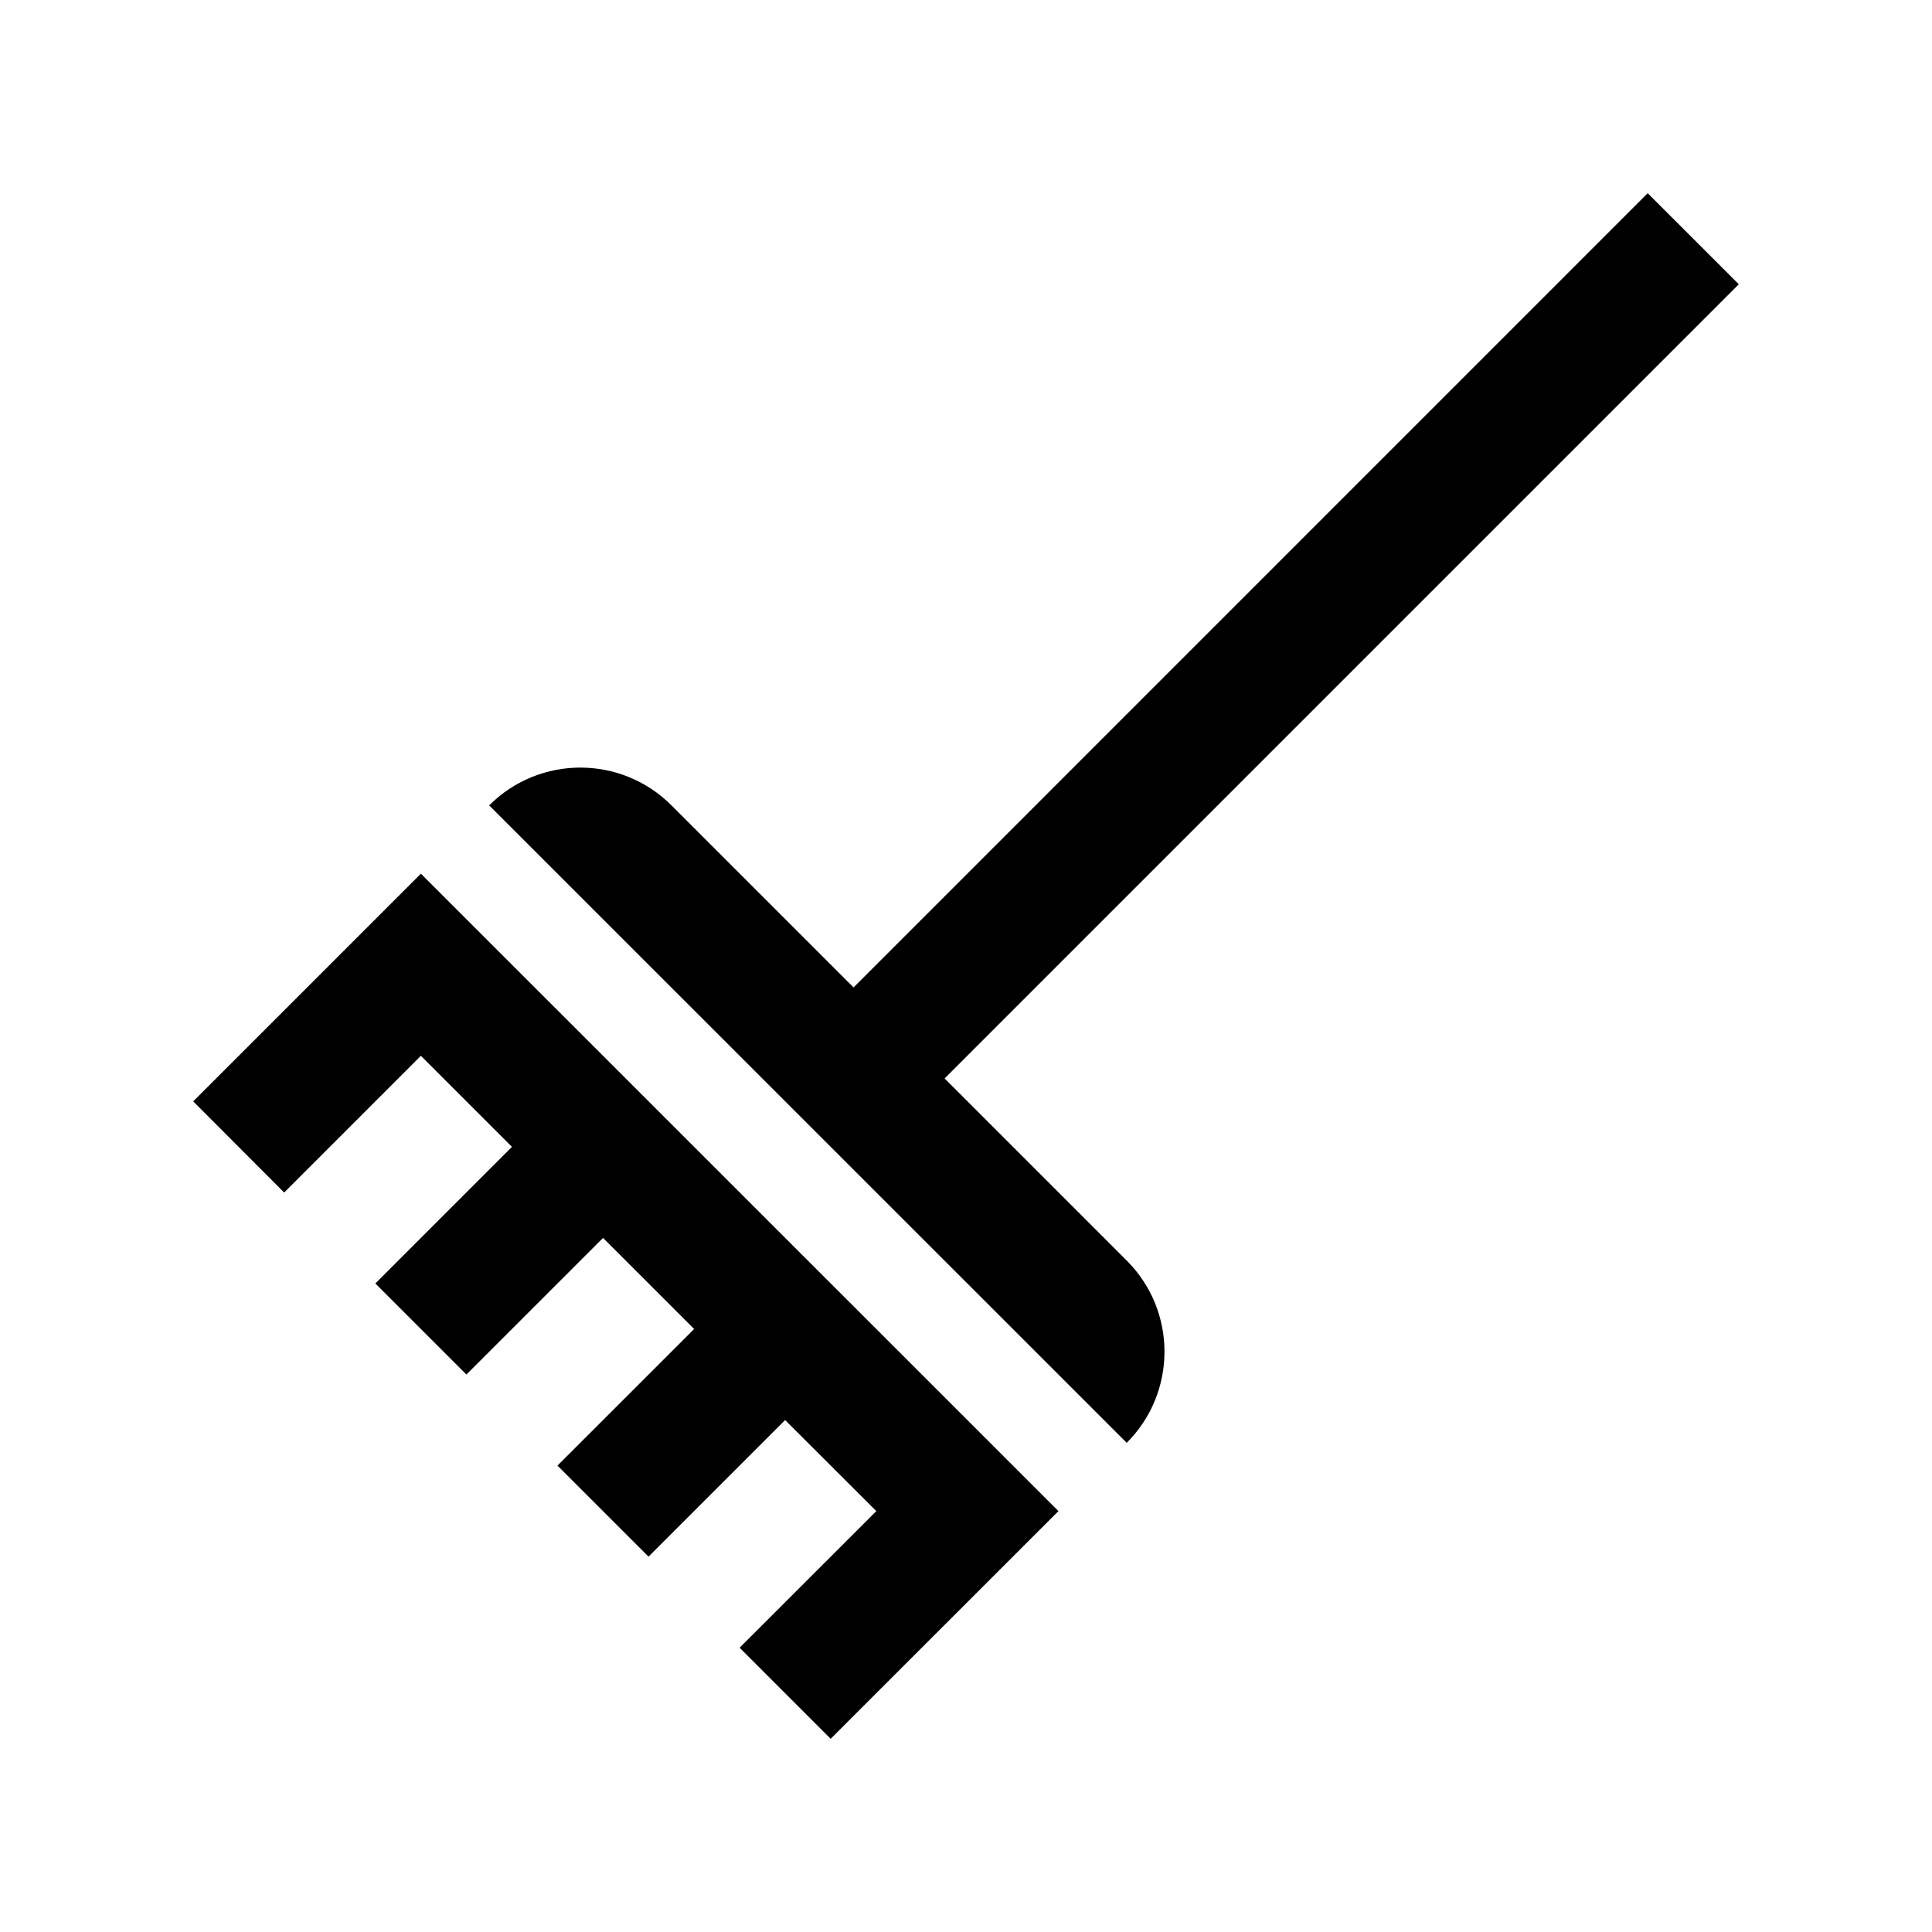
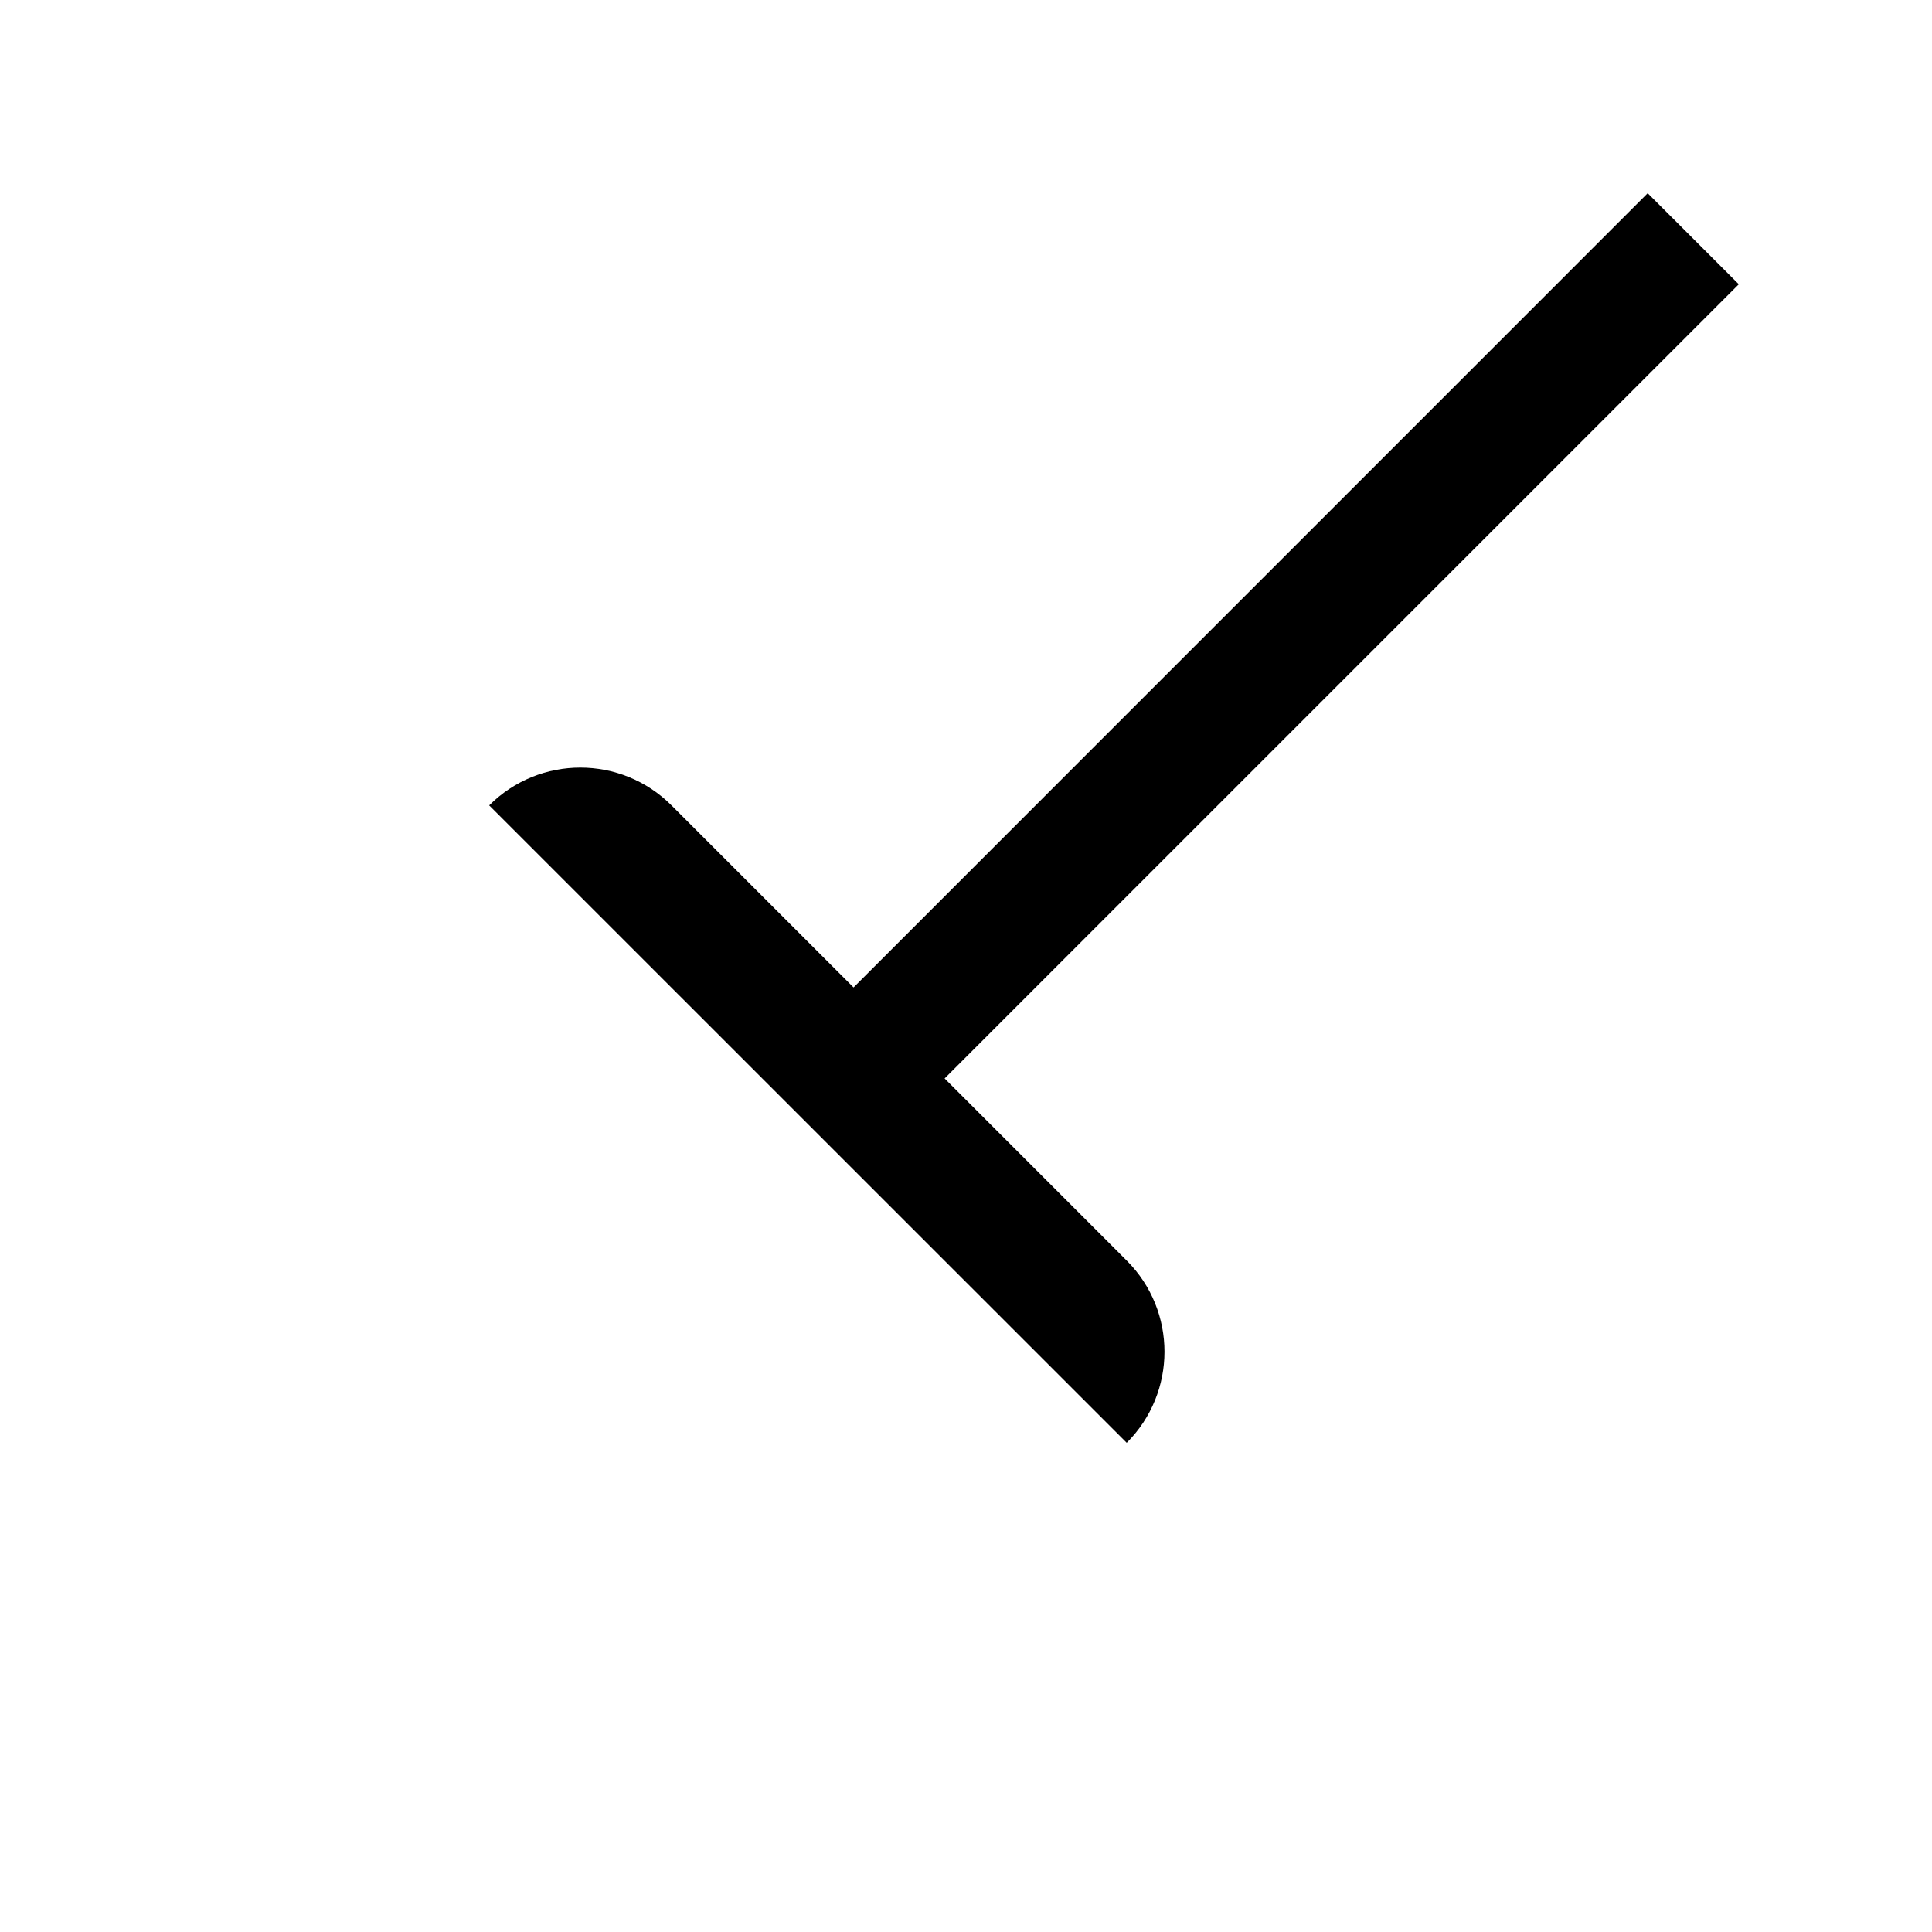
<svg xmlns="http://www.w3.org/2000/svg" fill="#000000" width="800px" height="800px" viewBox="0 0 100 100" enable-background="new 0 0 100 100" id="Layer_1" version="1.0" xml:space="preserve">
  <path d="M58.326,65.254l-9.433-9.434L90,14.714L85.285,10L44.18,51.109l-9.427-9.426c-2.604-2.604-6.826-2.604-9.434,0.003  l33,32.994C60.924,72.076,60.924,67.857,58.326,65.254z" />
-   <polygon points="54.785,78.215 21.785,45.221 10,57.006 14.708,61.725 21.785,54.648 26.498,59.361 19.428,66.432 24.141,71.145   31.214,64.074 35.928,68.789 28.855,75.859 33.568,80.572 40.638,73.502 45.358,78.215 38.282,85.285 42.995,90 " />
</svg>